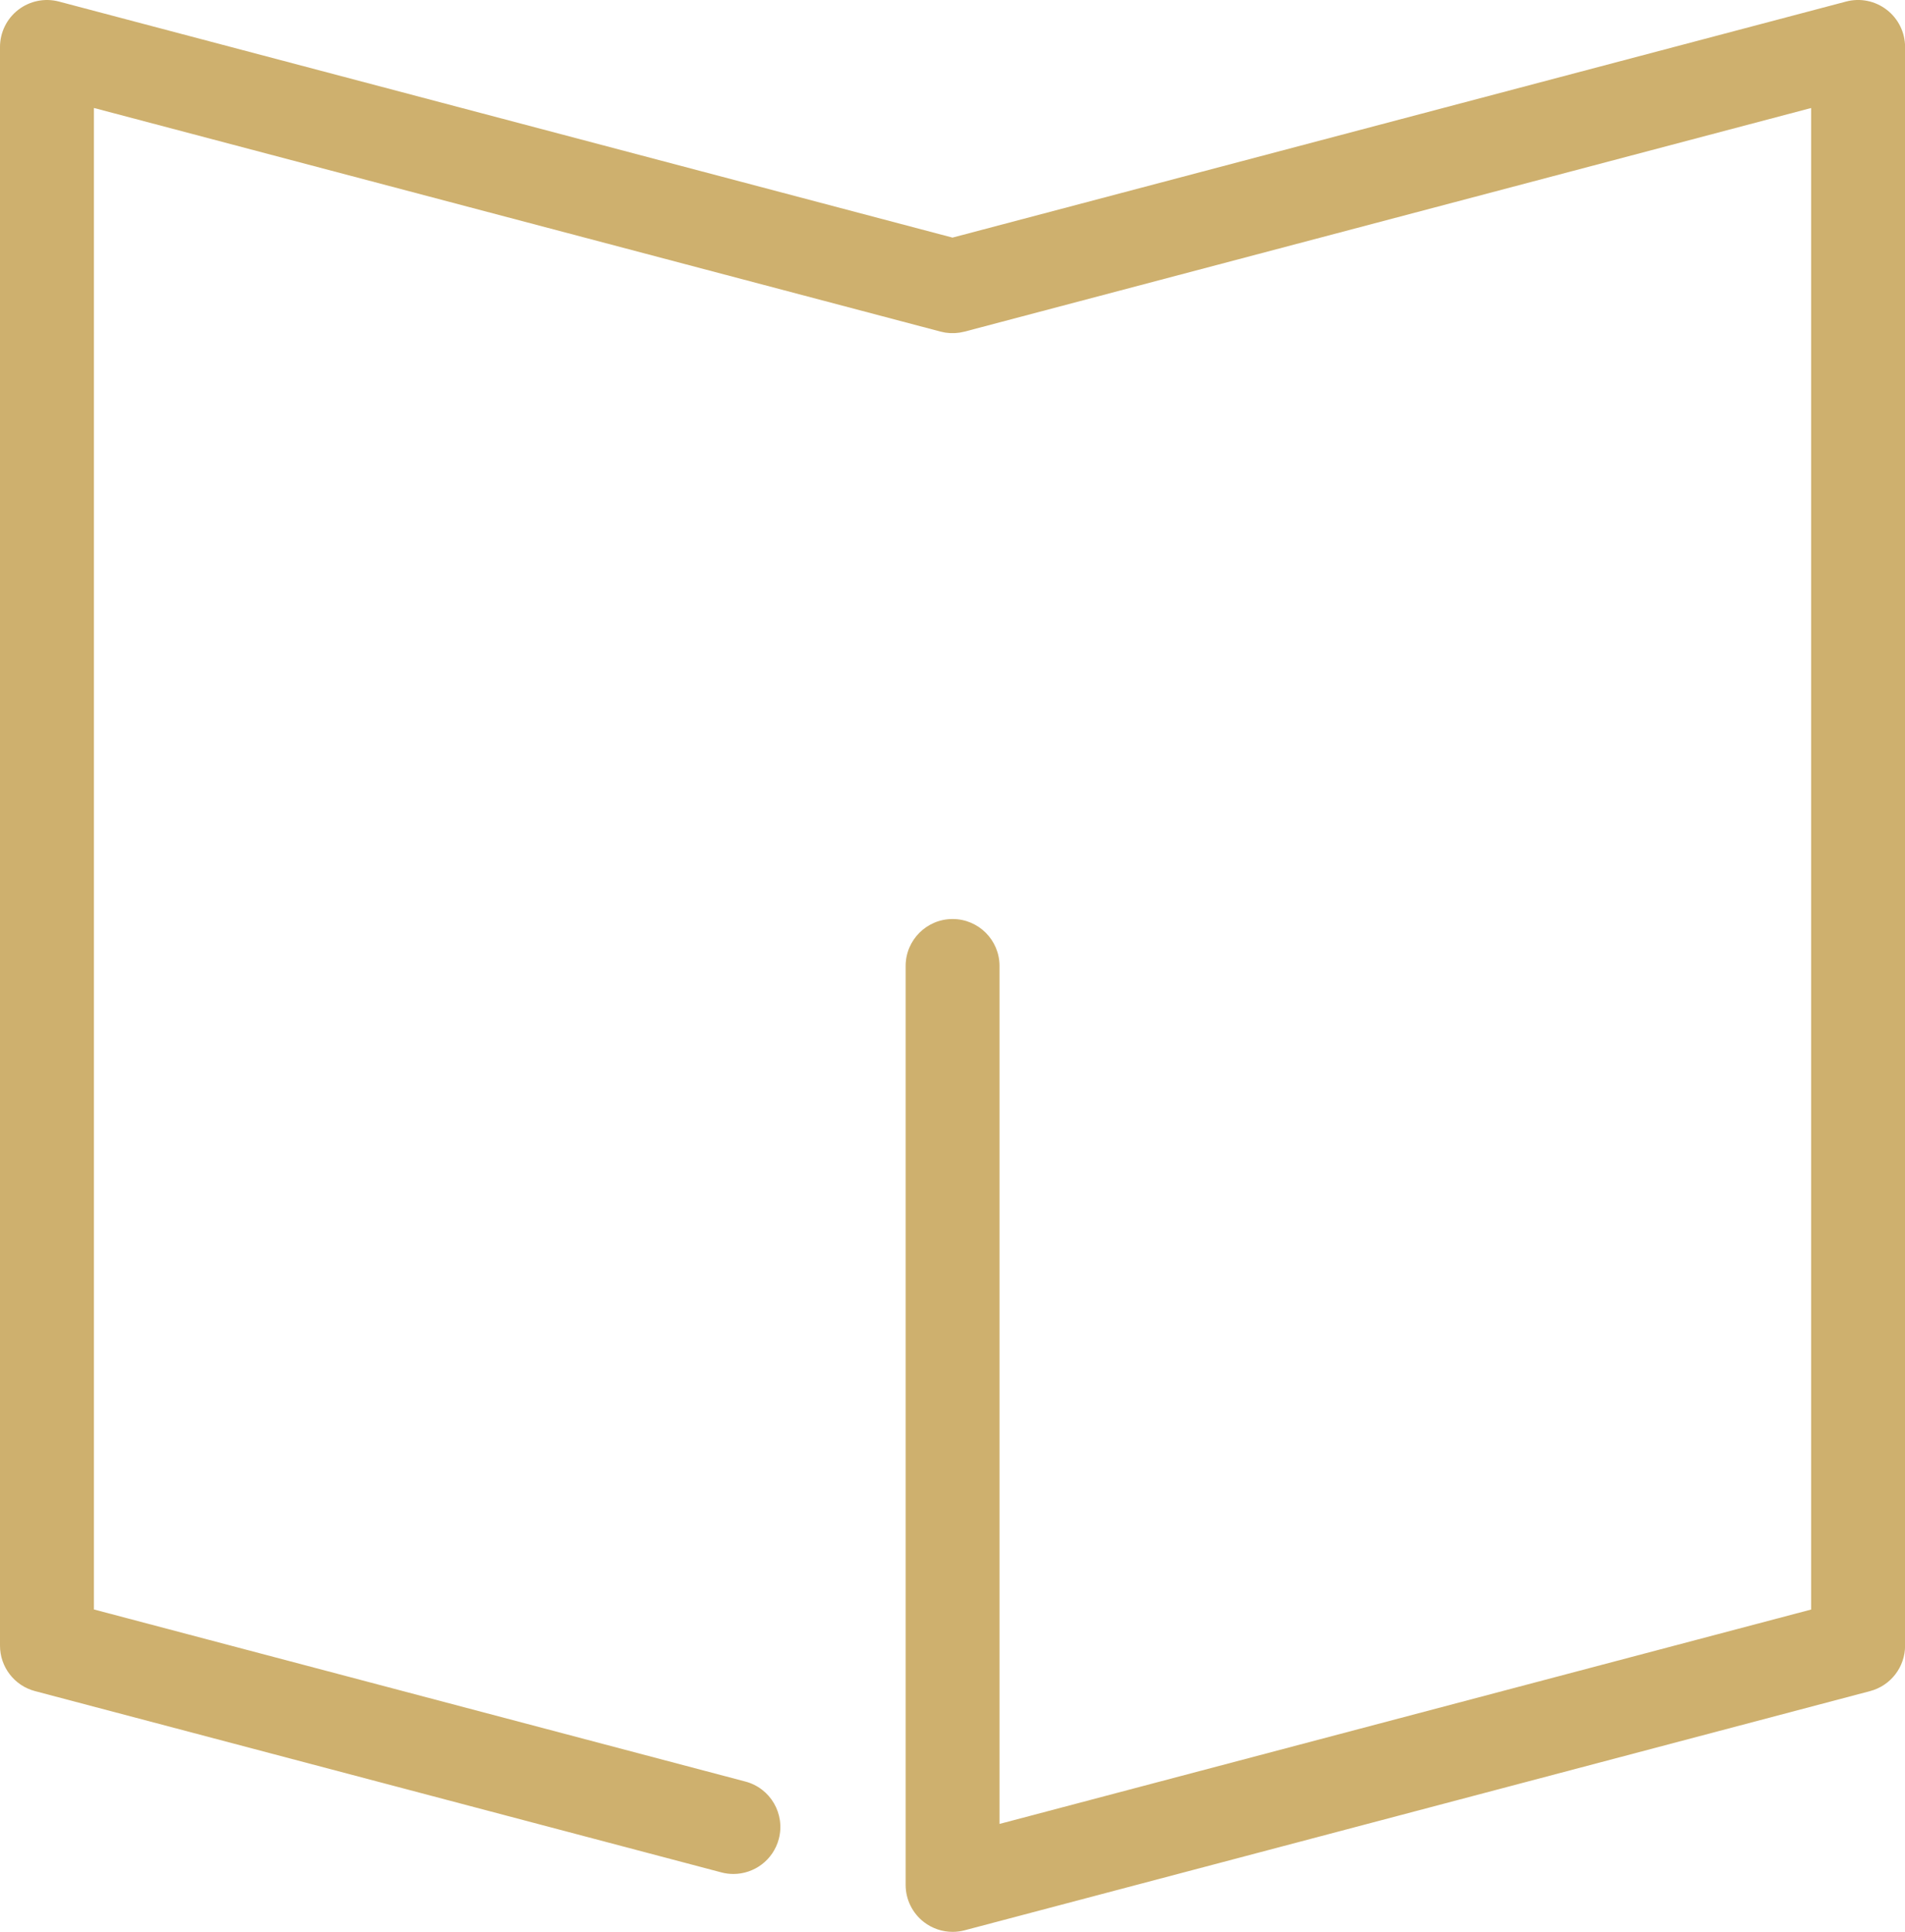
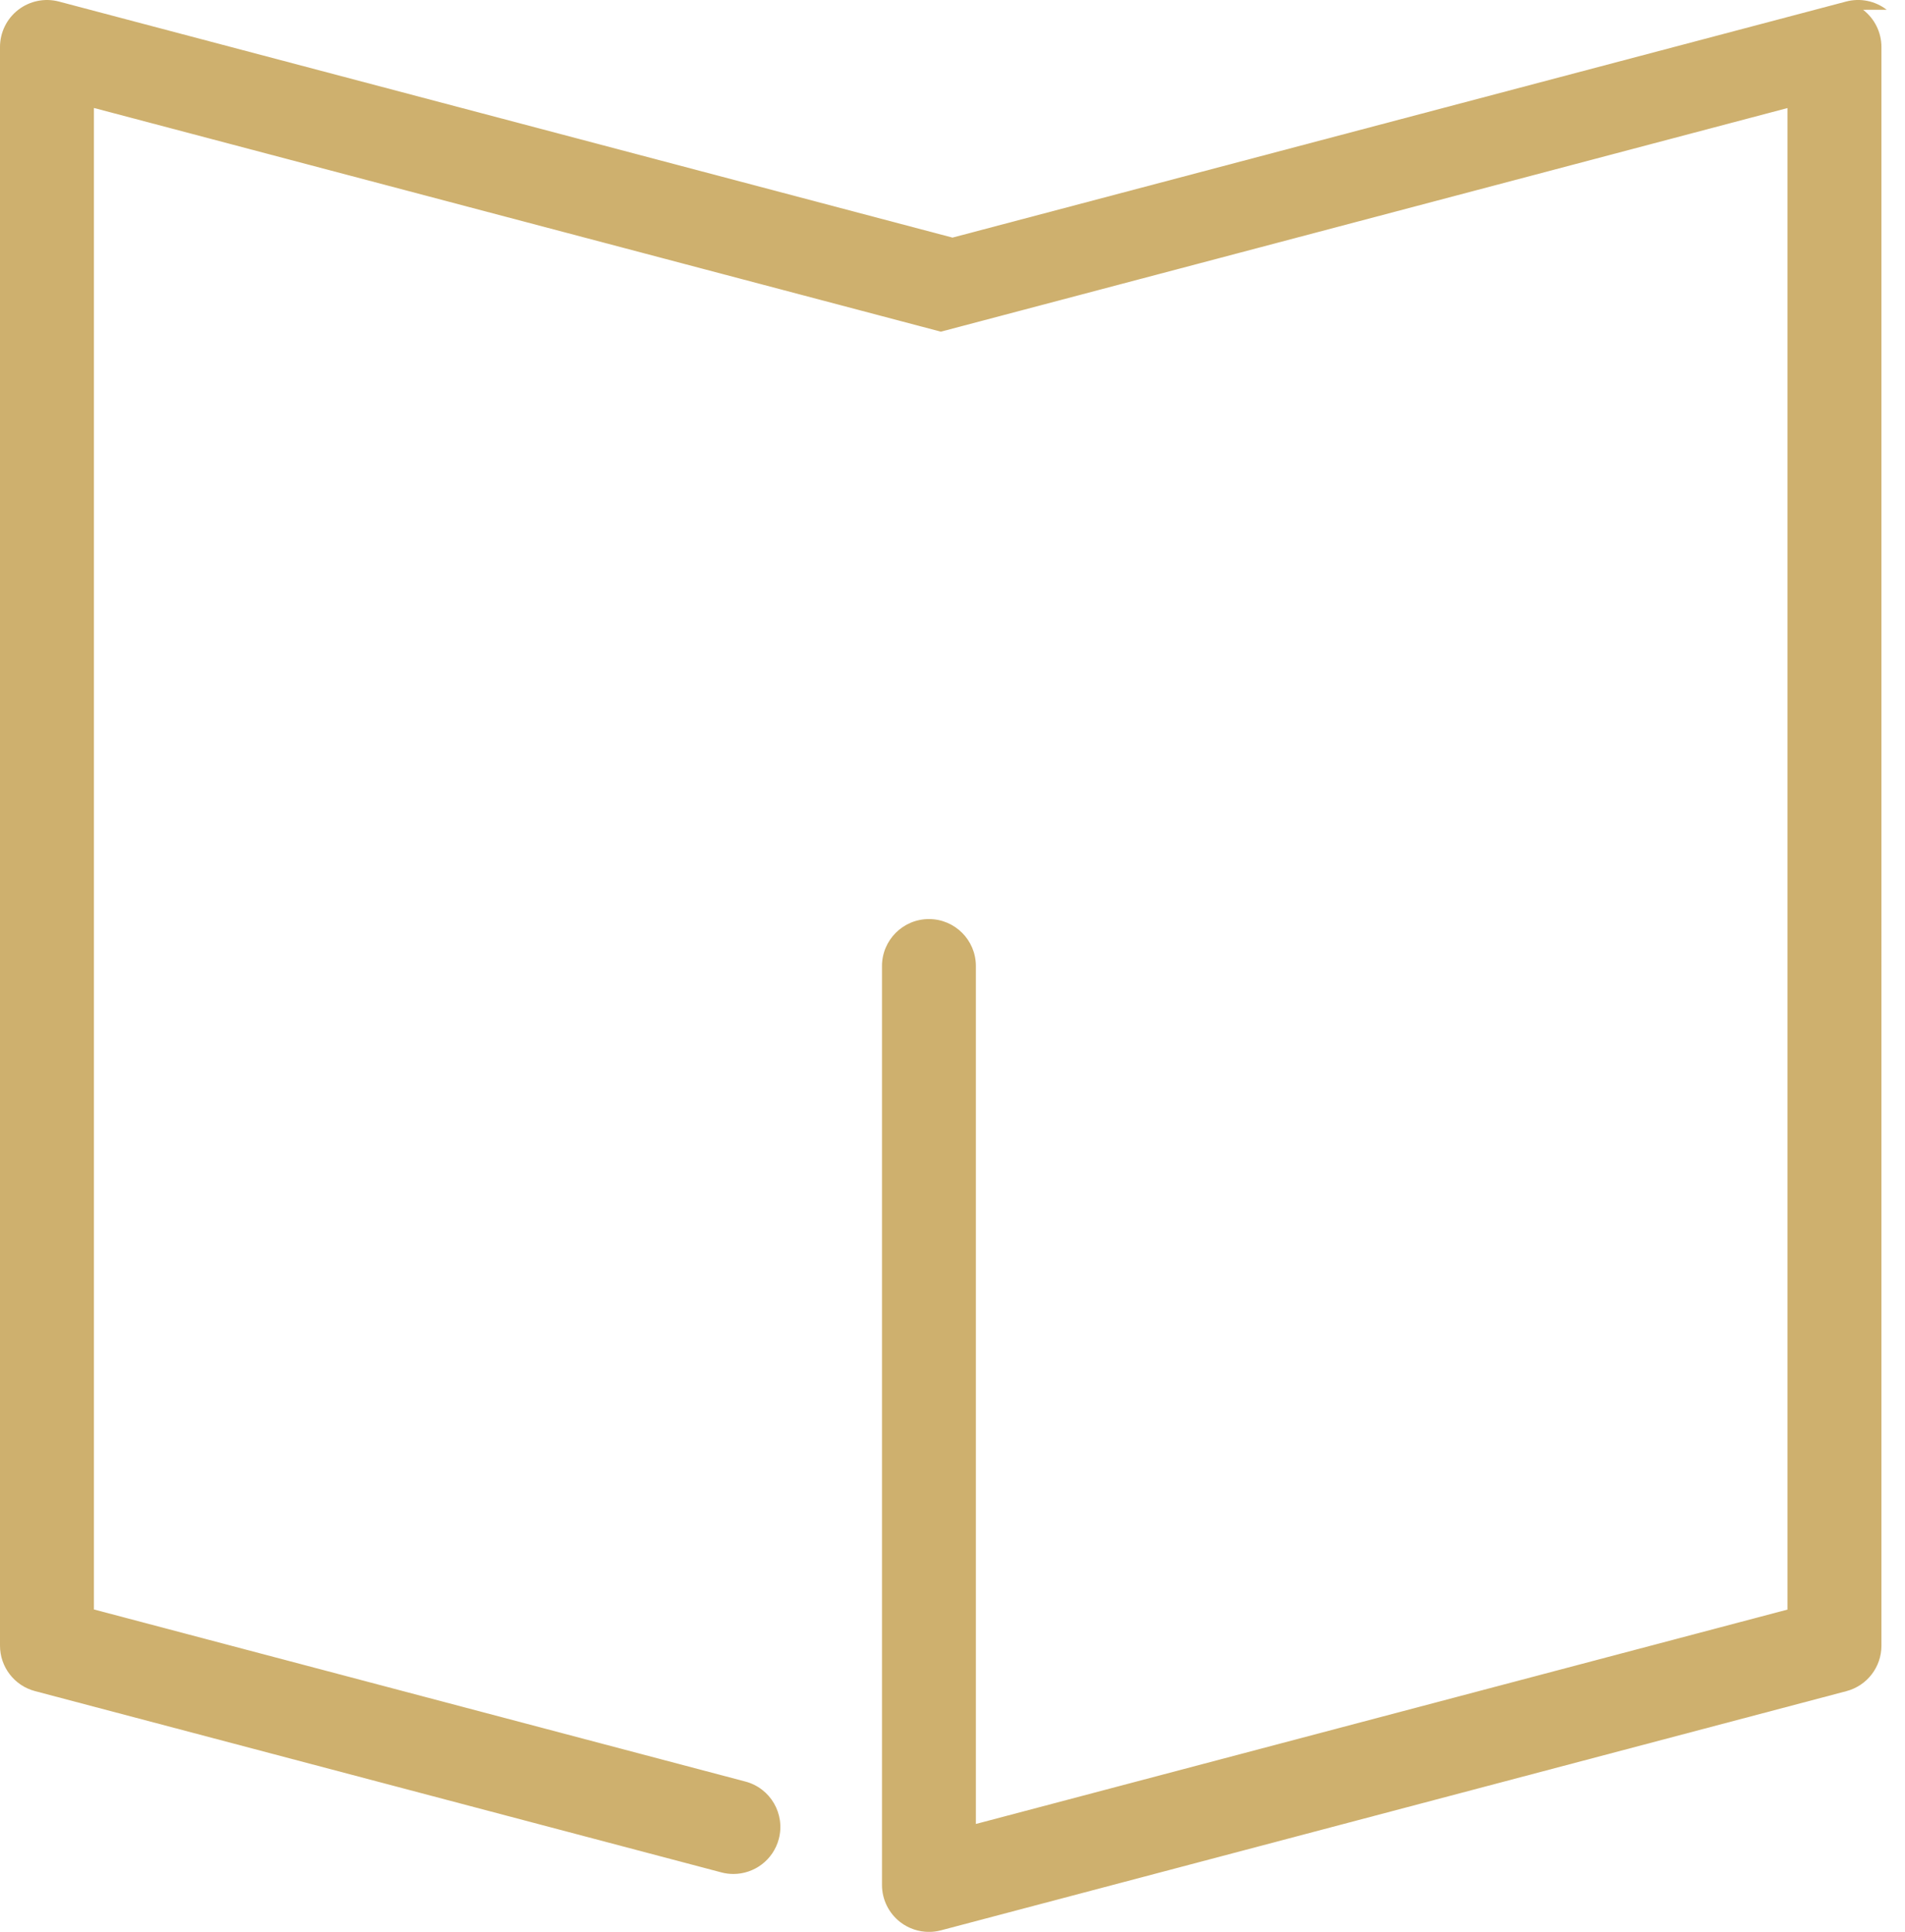
<svg xmlns="http://www.w3.org/2000/svg" id="Laag_2" viewBox="0 0 475.2 481.81">
  <defs>
    <style>.cls-1{fill:#ceb06e;}</style>
  </defs>
  <g id="Laag_6">
-     <path class="cls-1" d="m470.63,2.43c-2.88-2.22-6.62-2.98-10.14-2.04l-222.89,58.87L14.71.39c-3.52-.93-7.26-.17-10.14,2.04C1.69,4.65,0,8.08,0,11.72v398.72c0,5.32,3.58,9.97,8.72,11.33l171.23,45.22c1,.27,2.01.39,3,.39,5.19,0,9.93-3.47,11.32-8.73,1.65-6.26-2.08-12.67-8.33-14.32l-162.51-42.92V26.93l211.18,55.77s.06.01.09.02c.24.06.49.11.74.16.14.03.27.06.41.08.22.03.45.05.68.07.16.02.33.04.49.05.17,0,.35,0,.53,0,.22,0,.43,0,.65,0,.13,0,.26-.03.39-.04.26-.02.52-.04.77-.08.12-.02.25-.05.37-.07.26-.05.51-.1.77-.16.03,0,.07-.01.1-.02l211.18-55.77v374.49l-202.45,53.47v-213.98c0-6.47-5.25-11.71-11.71-11.71s-11.71,5.25-11.71,11.71v229.19c0,3.63,1.69,7.06,4.57,9.28,2.07,1.59,4.59,2.43,7.15,2.43,1,0,2-.13,2.99-.39l225.88-59.66c5.14-1.36,8.72-6.01,8.72-11.33V11.72c0-3.63-1.69-7.06-4.57-9.28Z" />
+     <path class="cls-1" d="m470.63,2.43c-2.88-2.22-6.62-2.98-10.14-2.04l-222.89,58.87L14.71.39c-3.52-.93-7.26-.17-10.14,2.04C1.69,4.65,0,8.08,0,11.72v398.72c0,5.32,3.58,9.97,8.72,11.33l171.23,45.22c1,.27,2.01.39,3,.39,5.19,0,9.93-3.47,11.32-8.73,1.65-6.26-2.08-12.67-8.33-14.32l-162.51-42.92V26.93l211.18,55.77s.06.01.09.02l211.18-55.77v374.49l-202.45,53.47v-213.98c0-6.47-5.25-11.71-11.71-11.71s-11.71,5.25-11.71,11.71v229.19c0,3.63,1.69,7.06,4.57,9.28,2.07,1.59,4.59,2.43,7.15,2.43,1,0,2-.13,2.99-.39l225.88-59.66c5.14-1.36,8.72-6.01,8.72-11.33V11.72c0-3.63-1.69-7.06-4.57-9.28Z" />
  </g>
</svg>